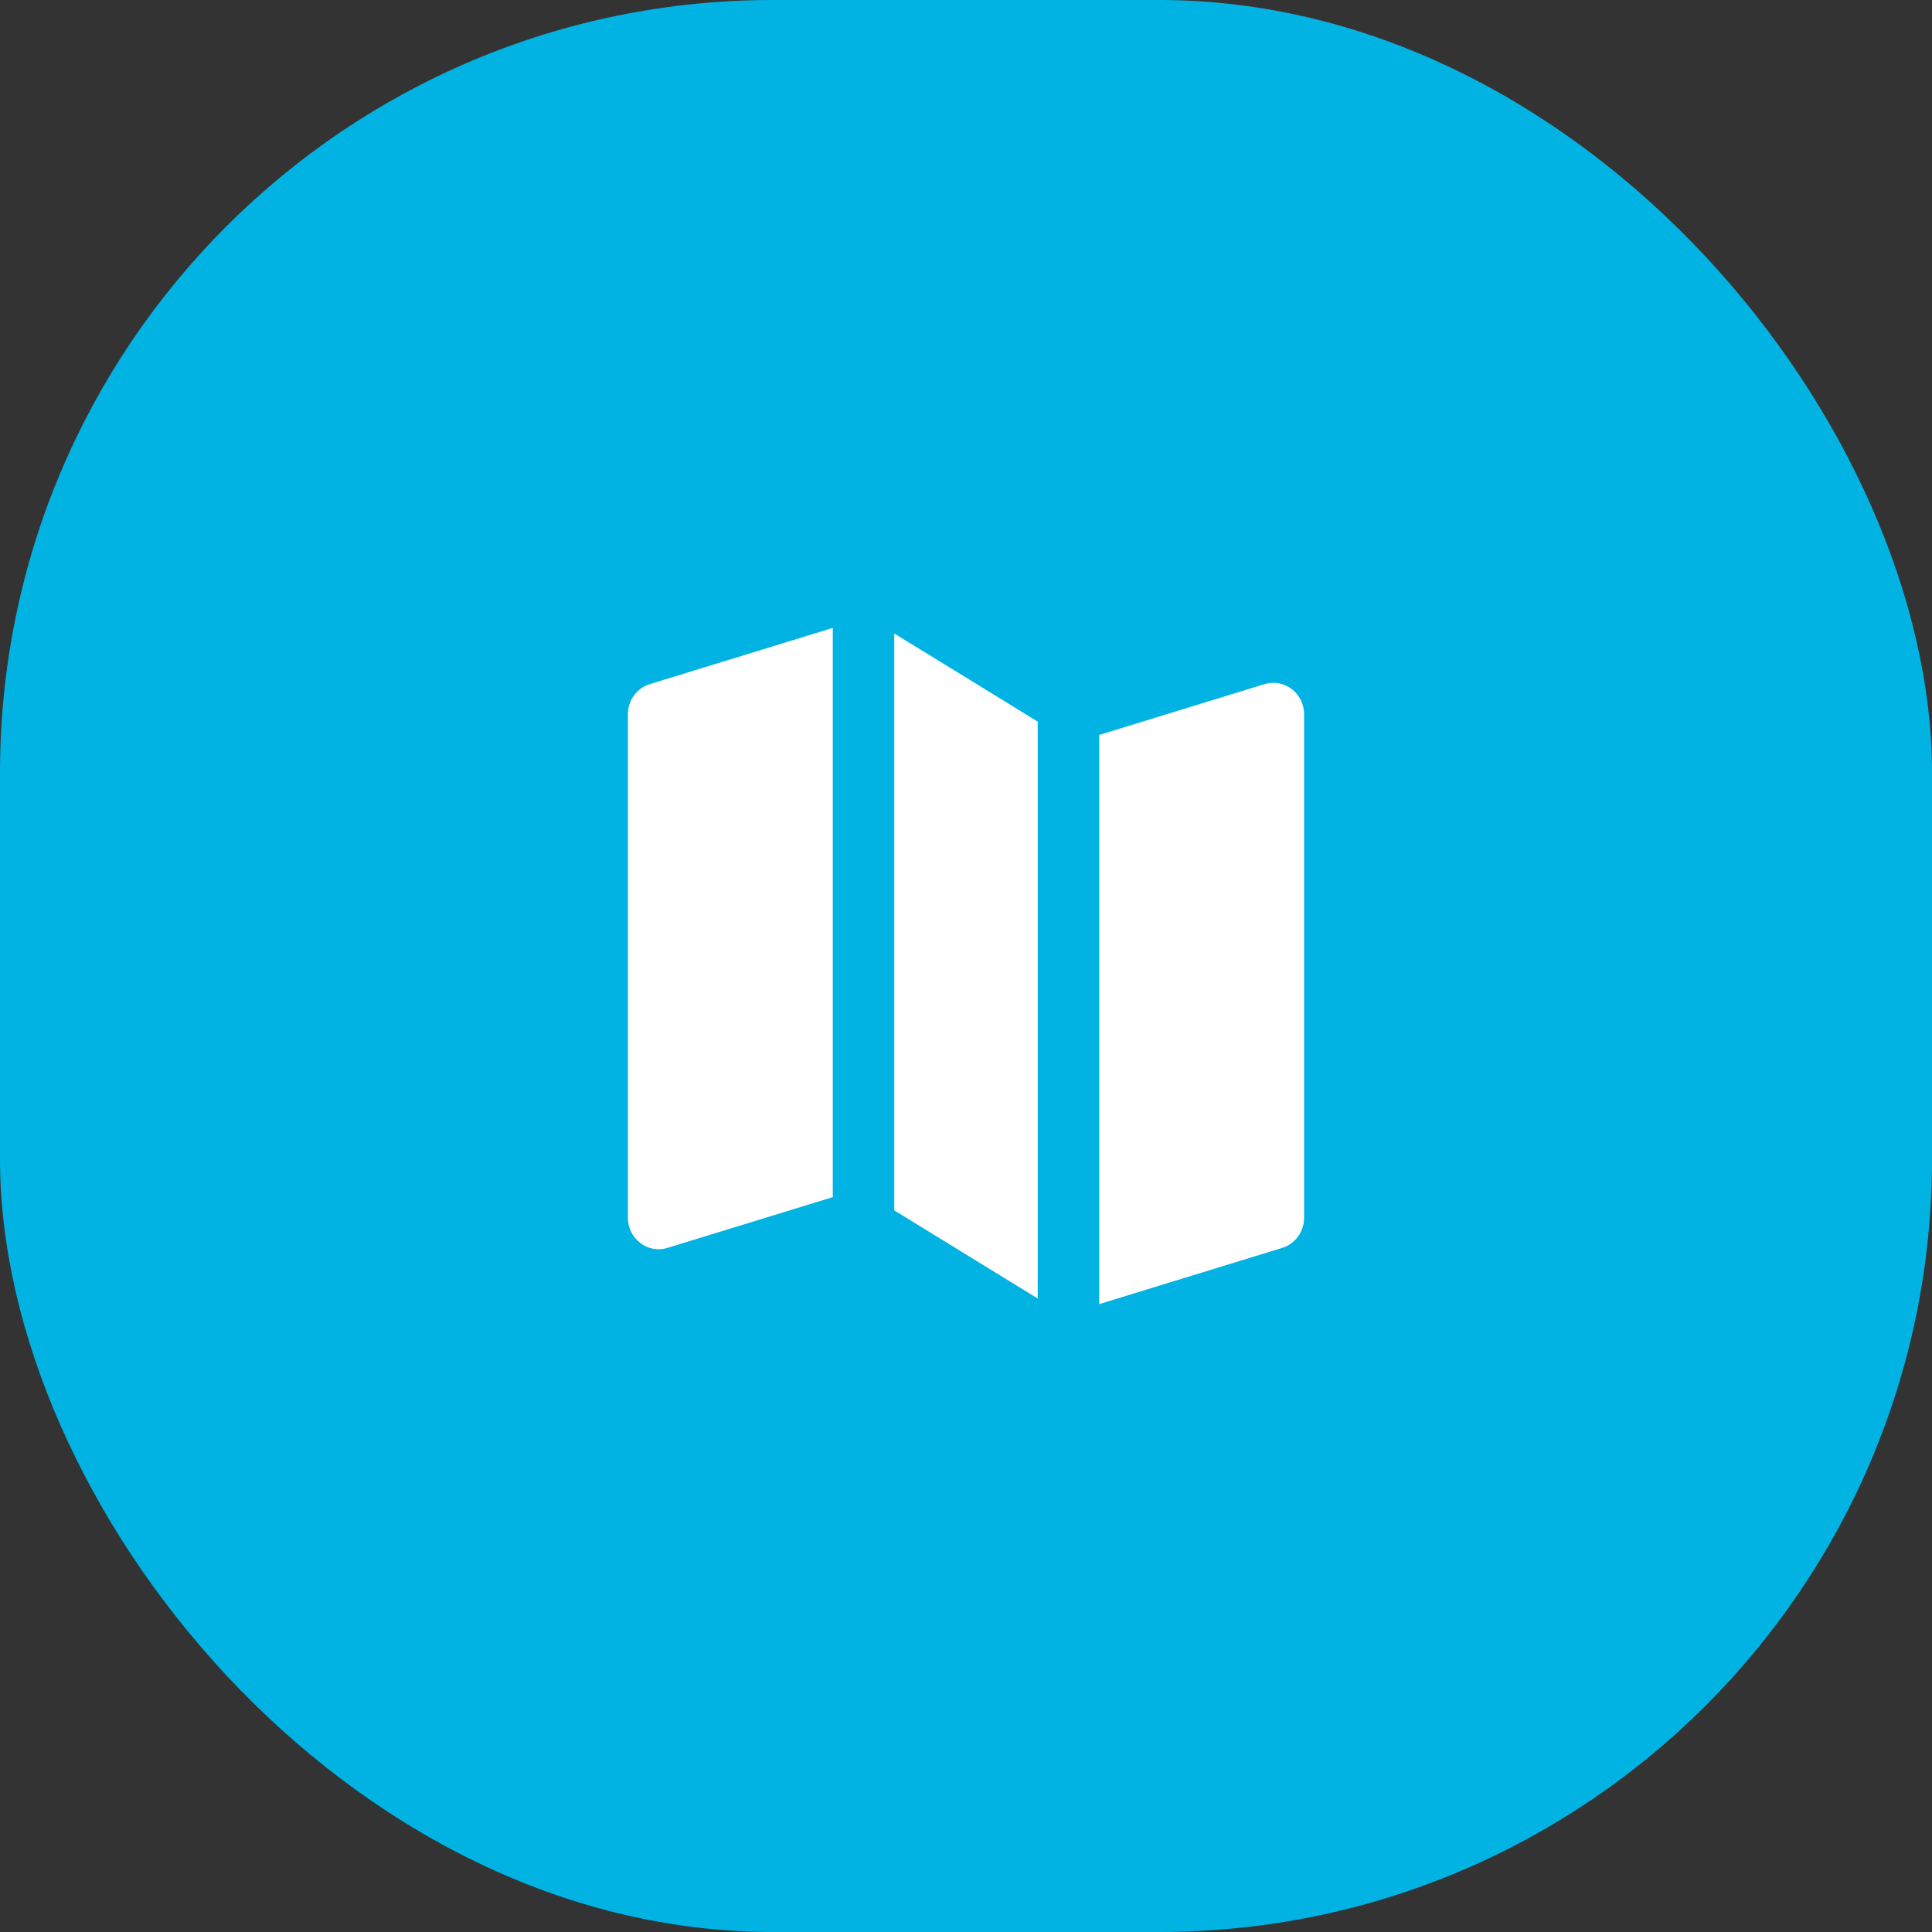
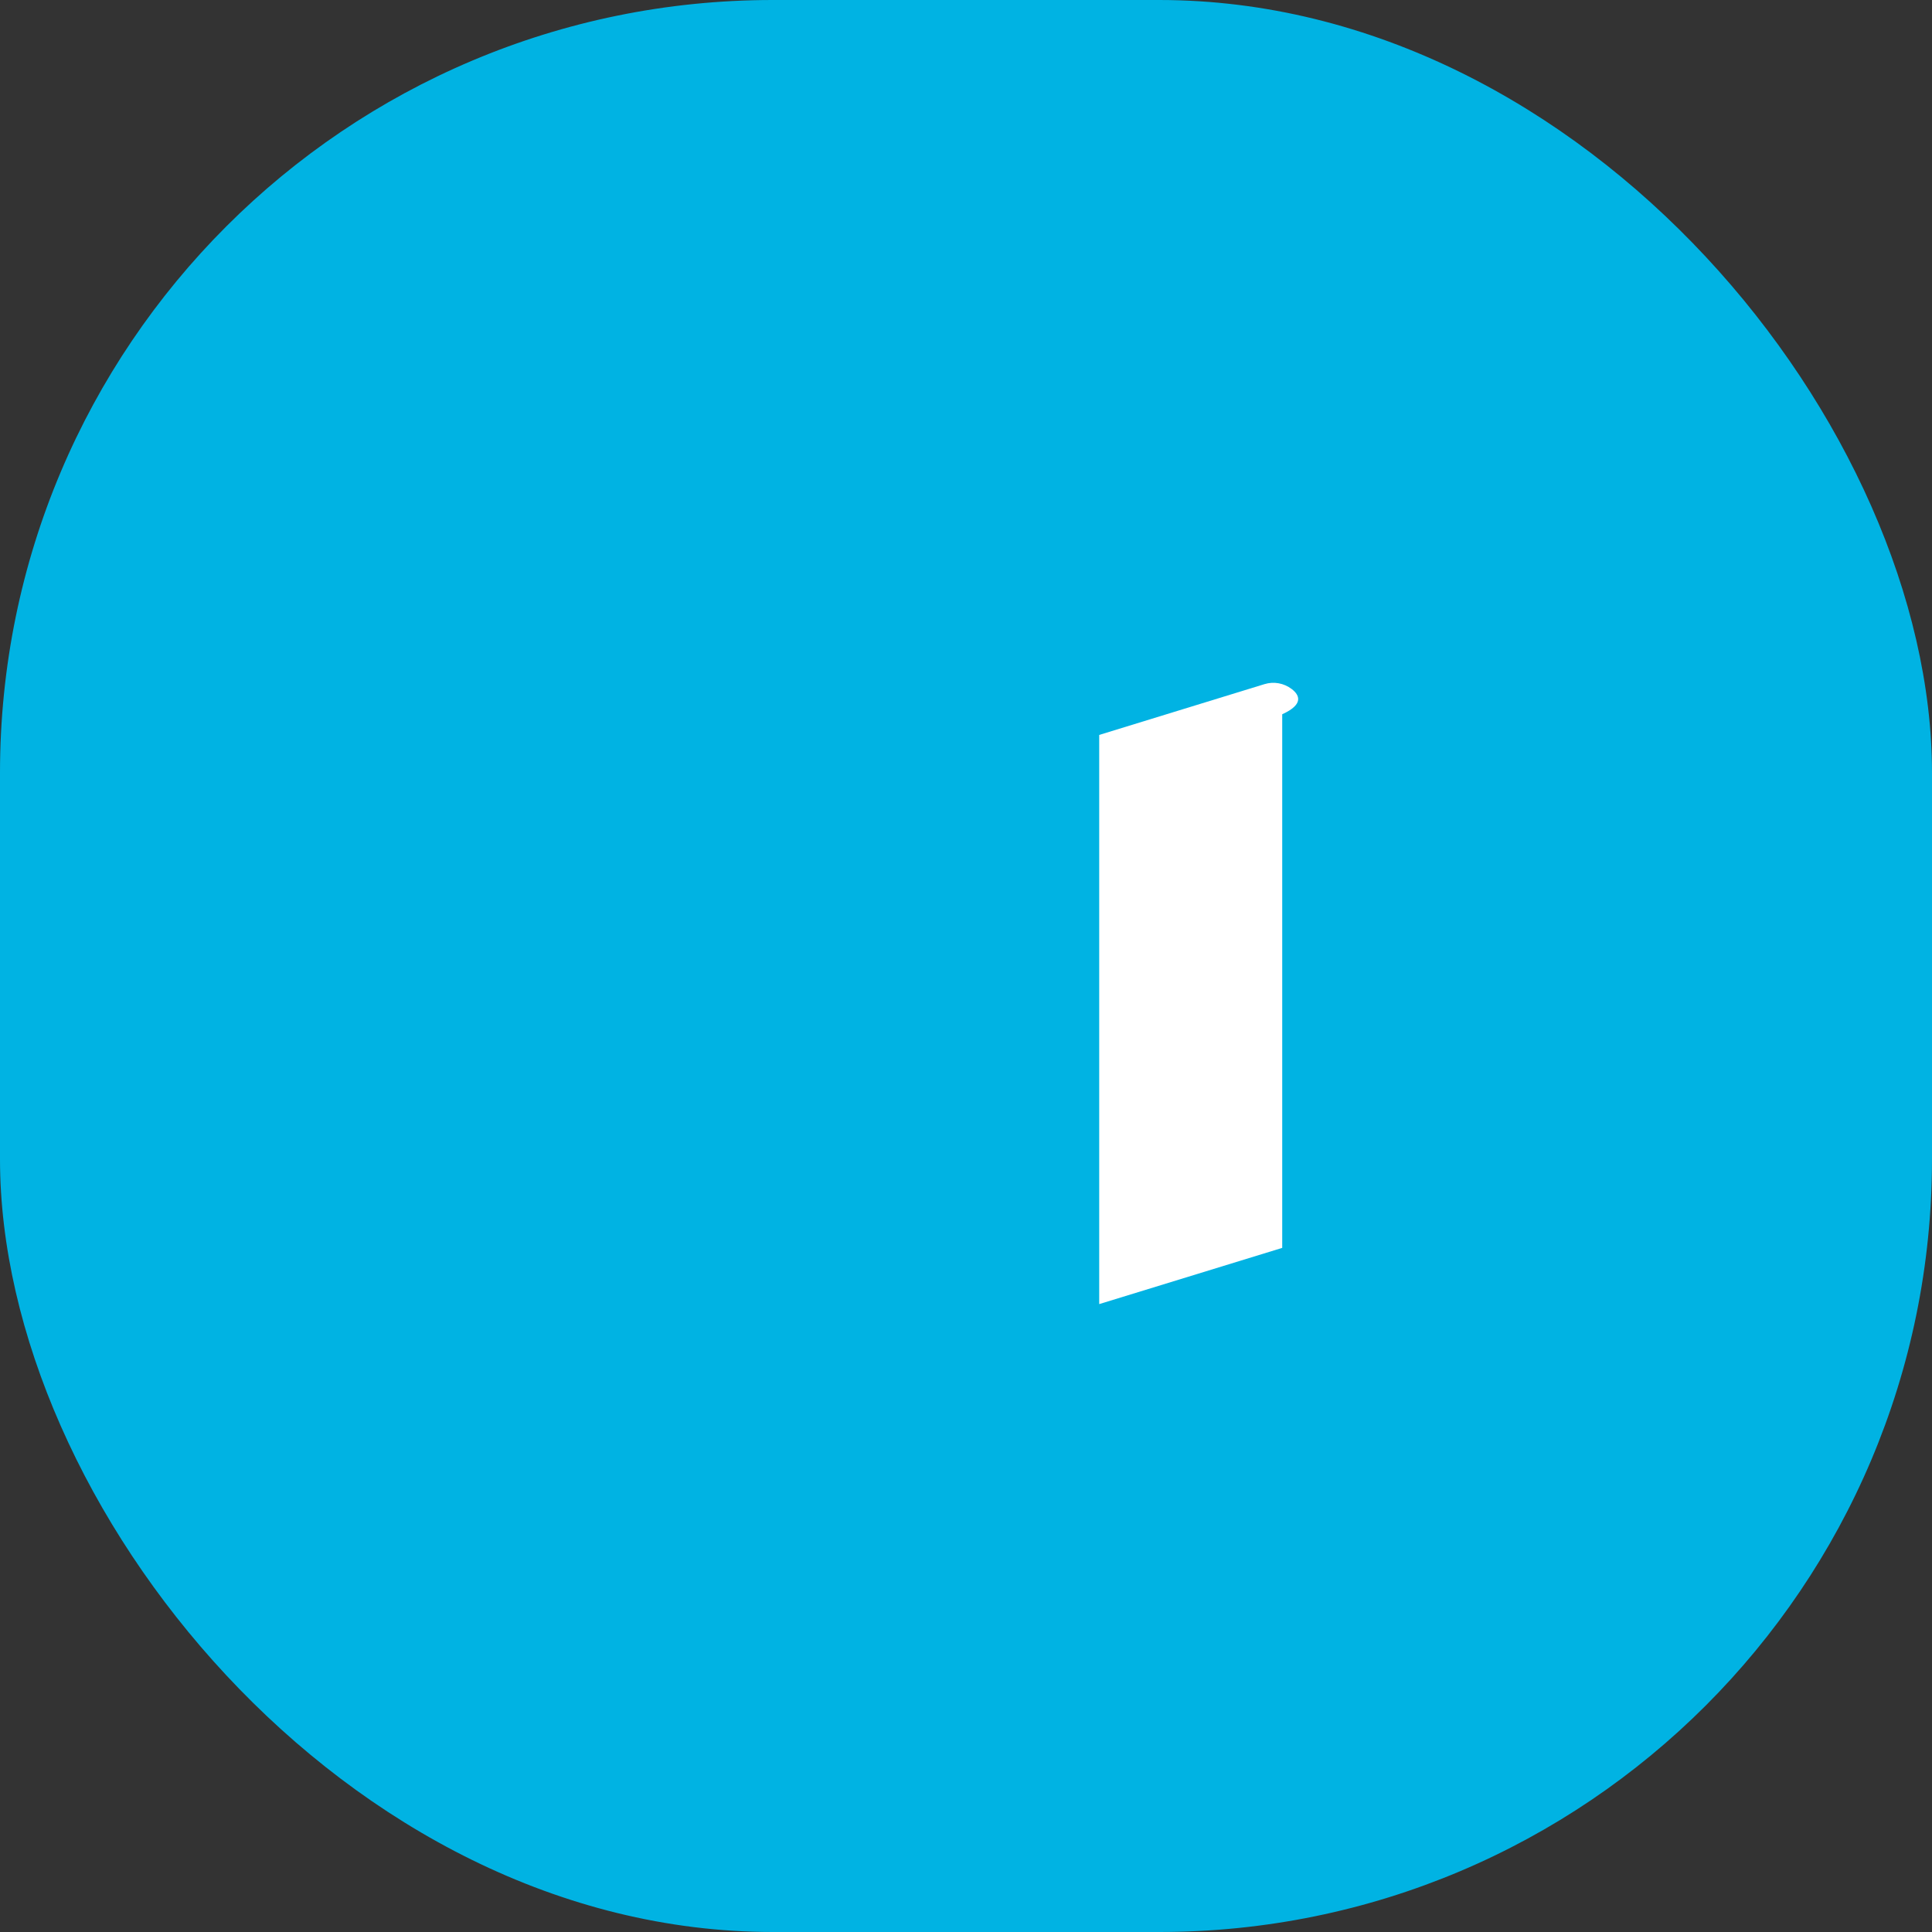
<svg xmlns="http://www.w3.org/2000/svg" width="40" height="40" viewBox="0 0 40 40" fill="none">
  <rect x="0" y="0" width="40" height="40" fill="#333333" stroke="none" />
  <rect width="40" height="40" rx="16" fill="#00B3E3" />
-   <path d="M26.744 14.266C26.582 14.143 26.373 14.105 26.181 14.164L22.758 15.216V27L26.547 25.836C26.816 25.753 27 25.5 27 25.212V14.788C27 14.582 26.905 14.389 26.744 14.266Z" fill="white" />
-   <path d="M20.328 14.229L18.515 13.116V25.06L21.485 26.884V14.941L20.329 14.23C20.328 14.23 20.328 14.23 20.328 14.229Z" fill="white" />
-   <path d="M13 14.788V25.212C13 25.418 13.095 25.612 13.257 25.735C13.368 25.82 13.501 25.864 13.636 25.864C13.698 25.864 13.759 25.855 13.819 25.836L17.242 24.785V13L13.454 14.164C13.184 14.246 13 14.5 13 14.788Z" fill="white" />
+   <path d="M26.744 14.266C26.582 14.143 26.373 14.105 26.181 14.164L22.758 15.216V27L26.547 25.836V14.788C27 14.582 26.905 14.389 26.744 14.266Z" fill="white" />
</svg>